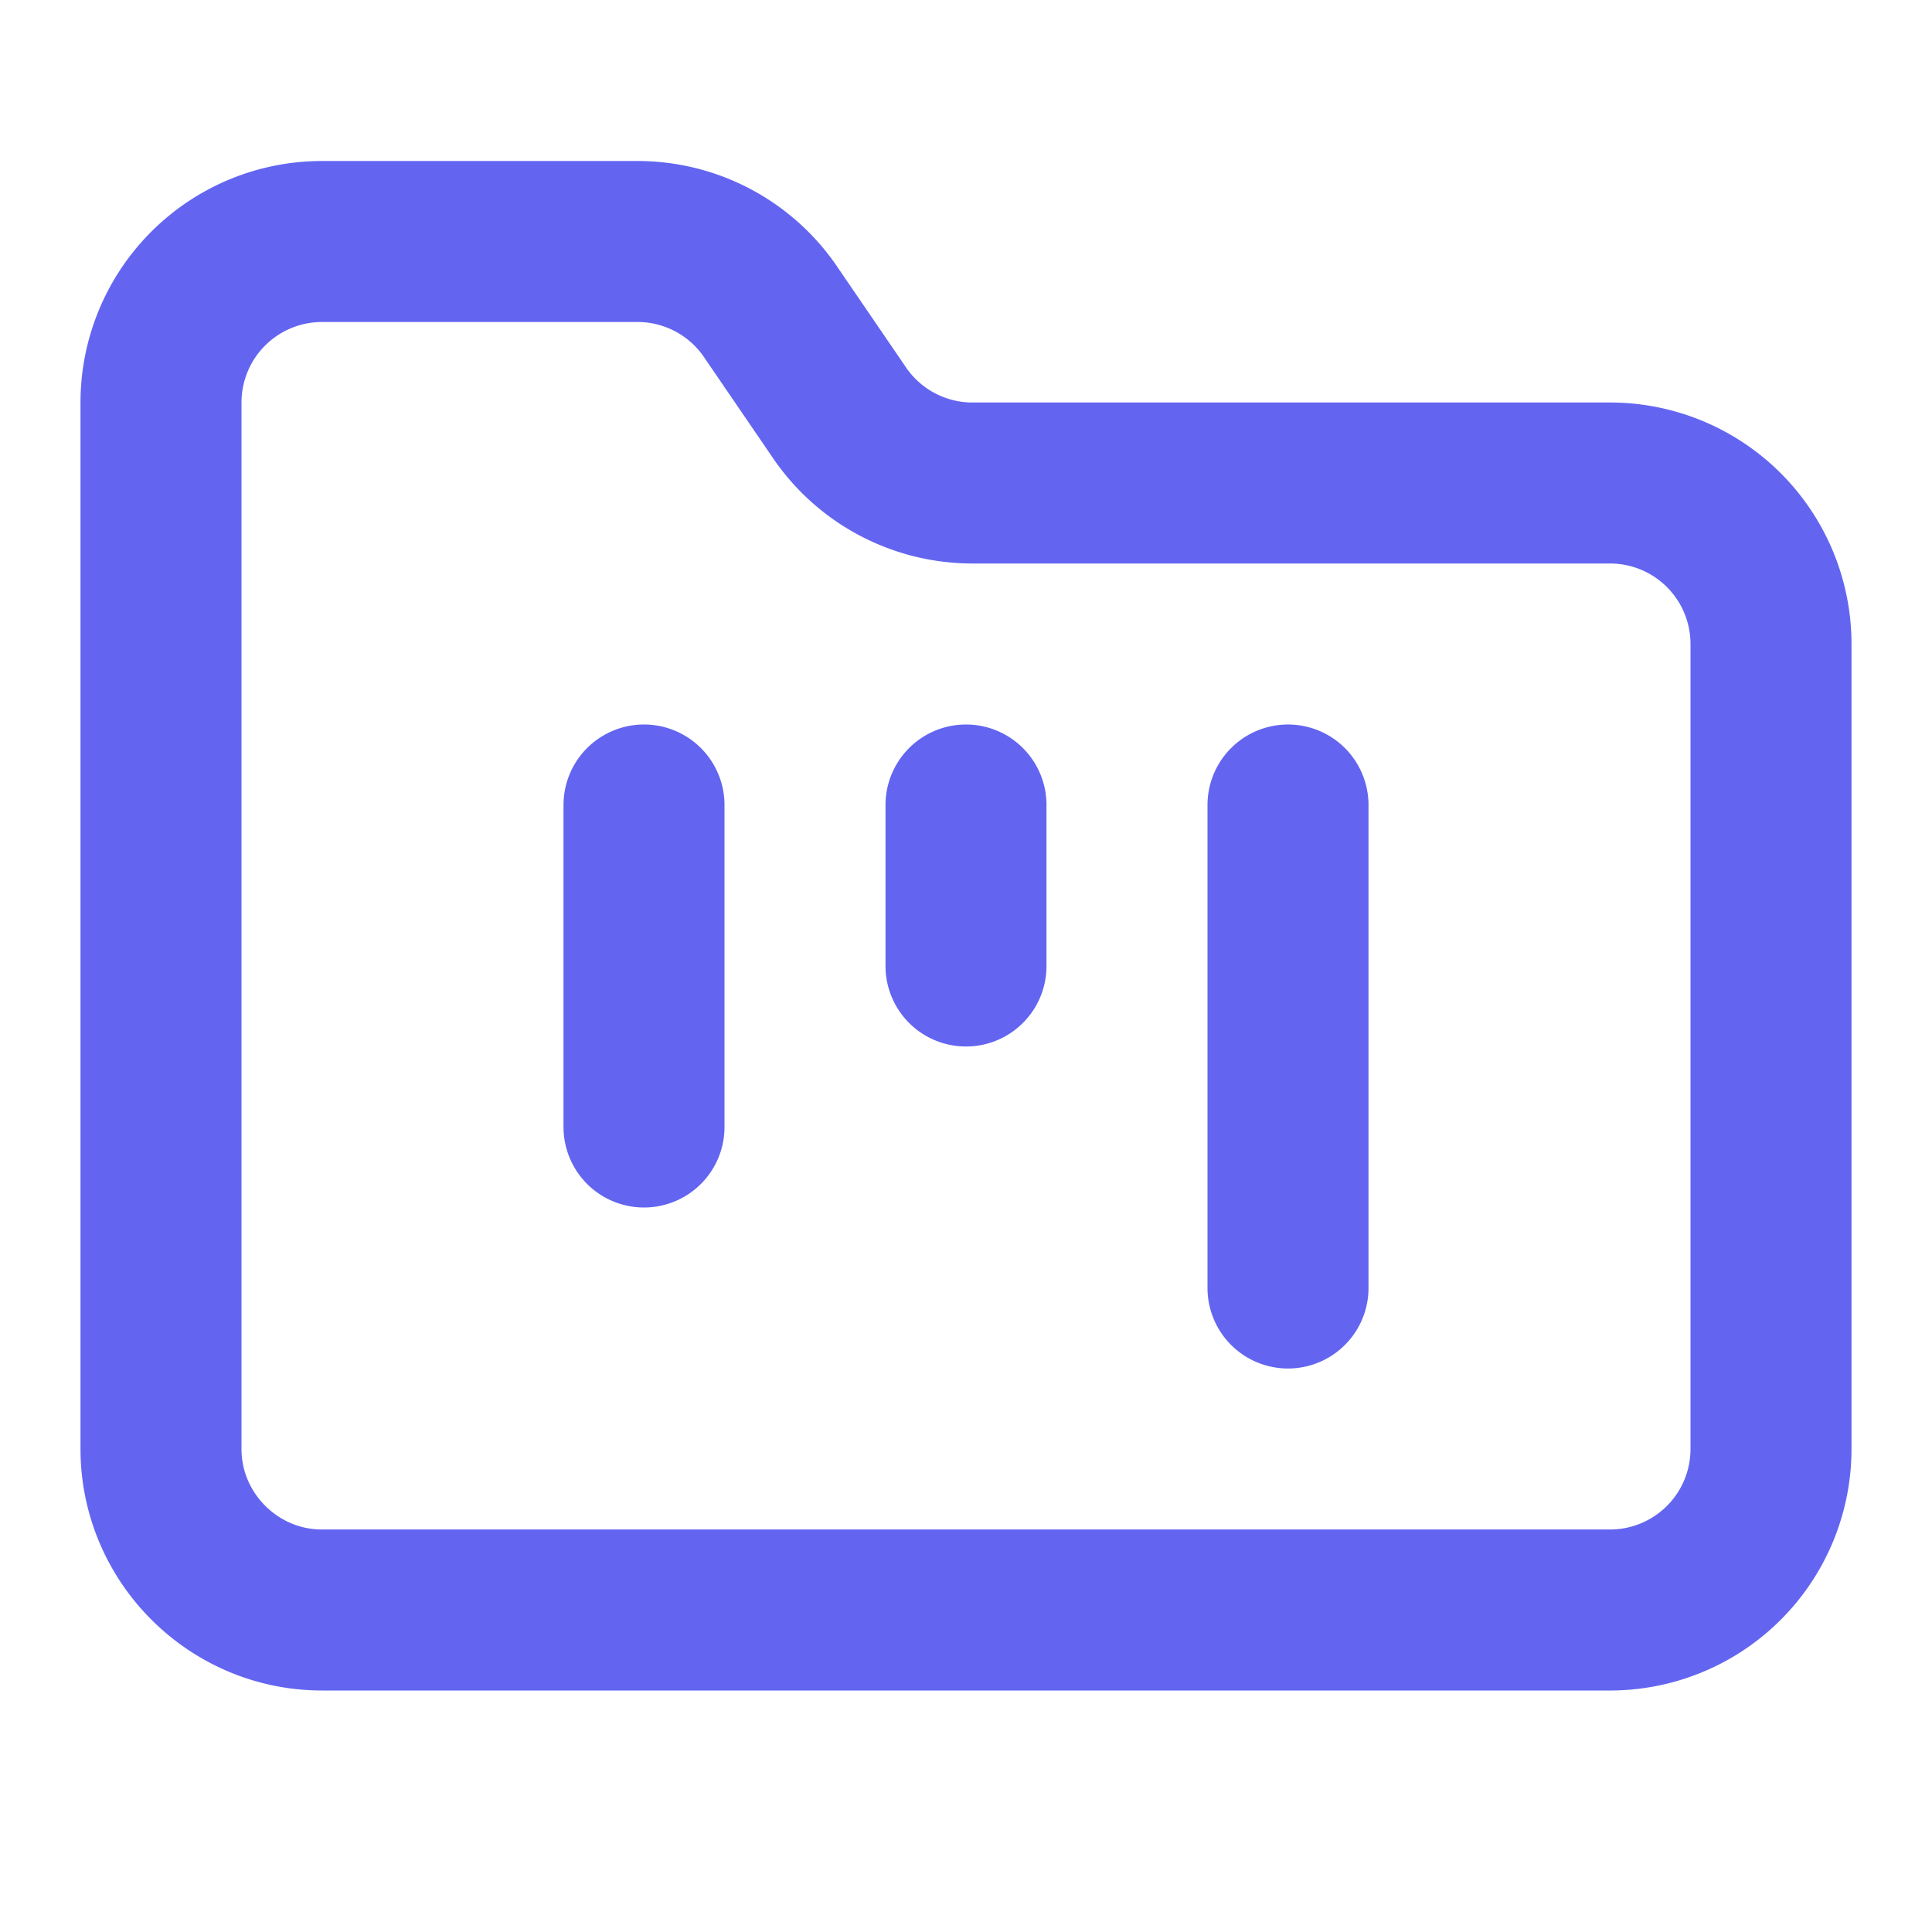
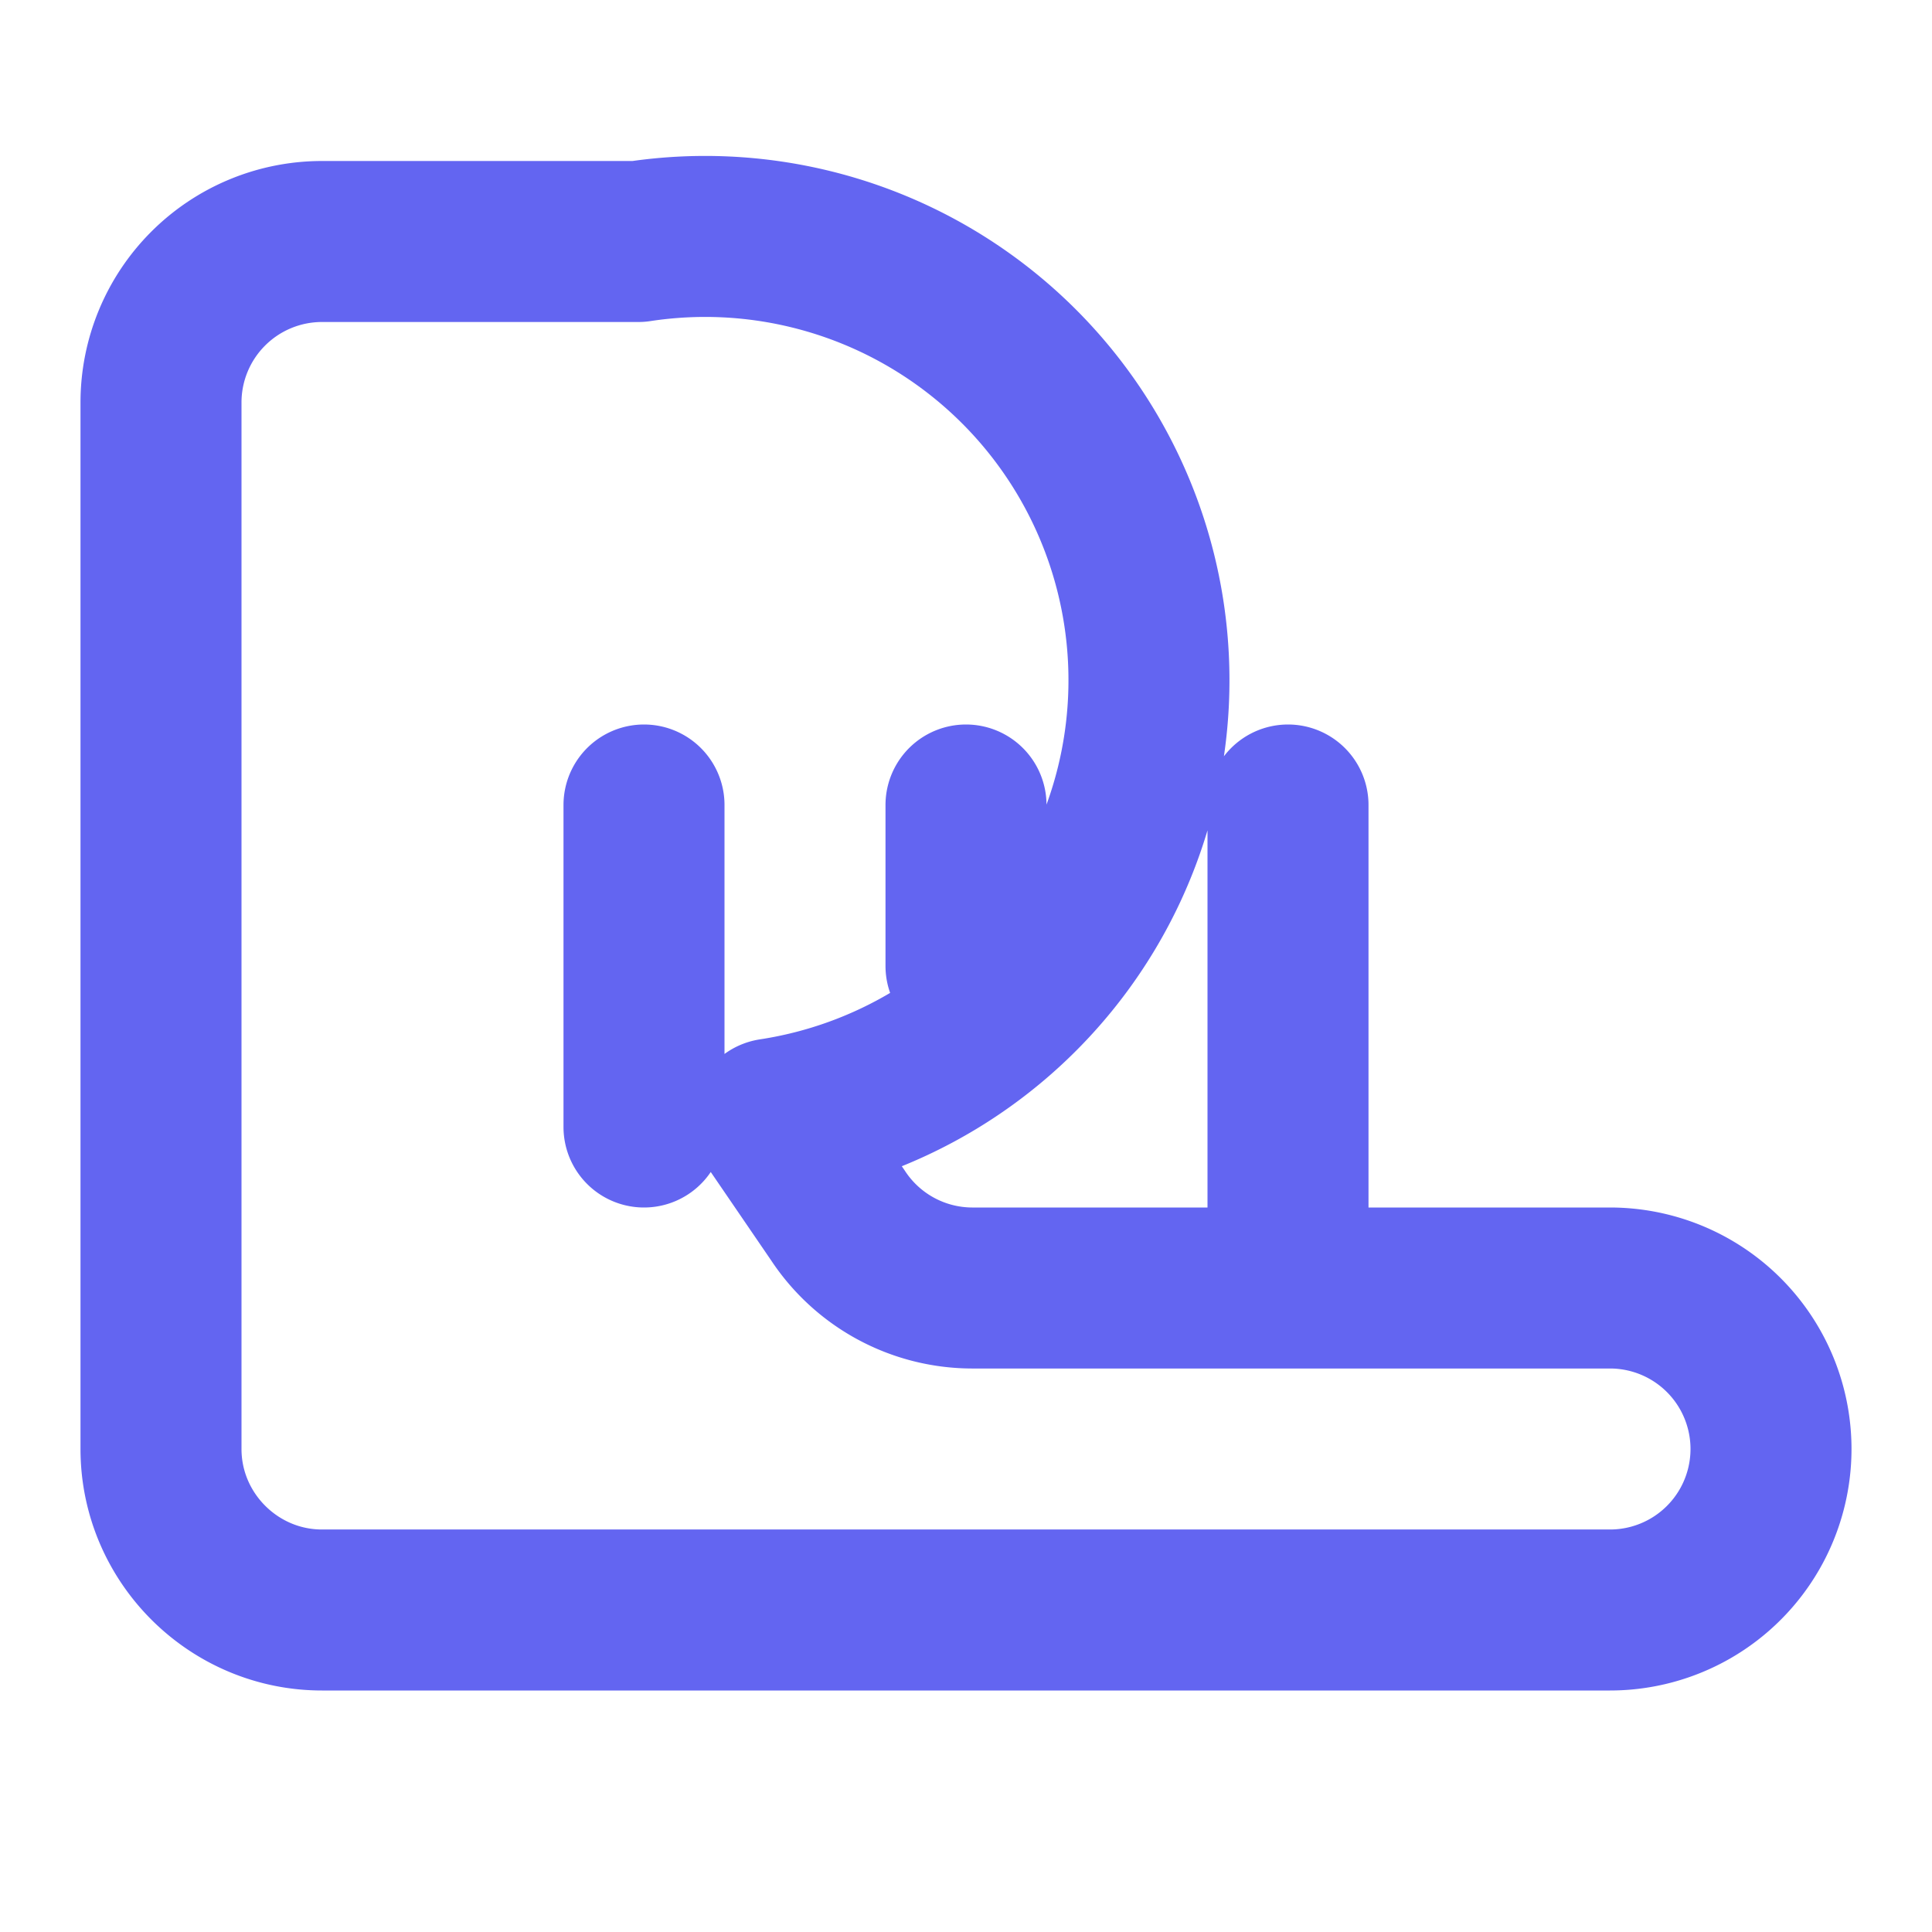
<svg xmlns="http://www.w3.org/2000/svg" width="24" height="24" viewBox="0 0 24 24" fill="none" stroke="#6365f1" stroke-width="2" stroke-linecap="round" stroke-linejoin="round">
-   <path d="M4 20h16a2 2 0 0 0 2-2V8a2 2 0 0 0-2-2h-7.93a2 2 0 0 1-1.66-.9l-.82-1.2A2 2 0 0 0 7.93 3H4a2 2 0 0 0-2 2v13c0 1.1.9 2 2 2m4-10v4m4-4v2m4-2v6" />
+   <path d="M4 20h16a2 2 0 0 0 2-2a2 2 0 0 0-2-2h-7.93a2 2 0 0 1-1.66-.9l-.82-1.2A2 2 0 0 0 7.93 3H4a2 2 0 0 0-2 2v13c0 1.1.9 2 2 2m4-10v4m4-4v2m4-2v6" />
</svg>